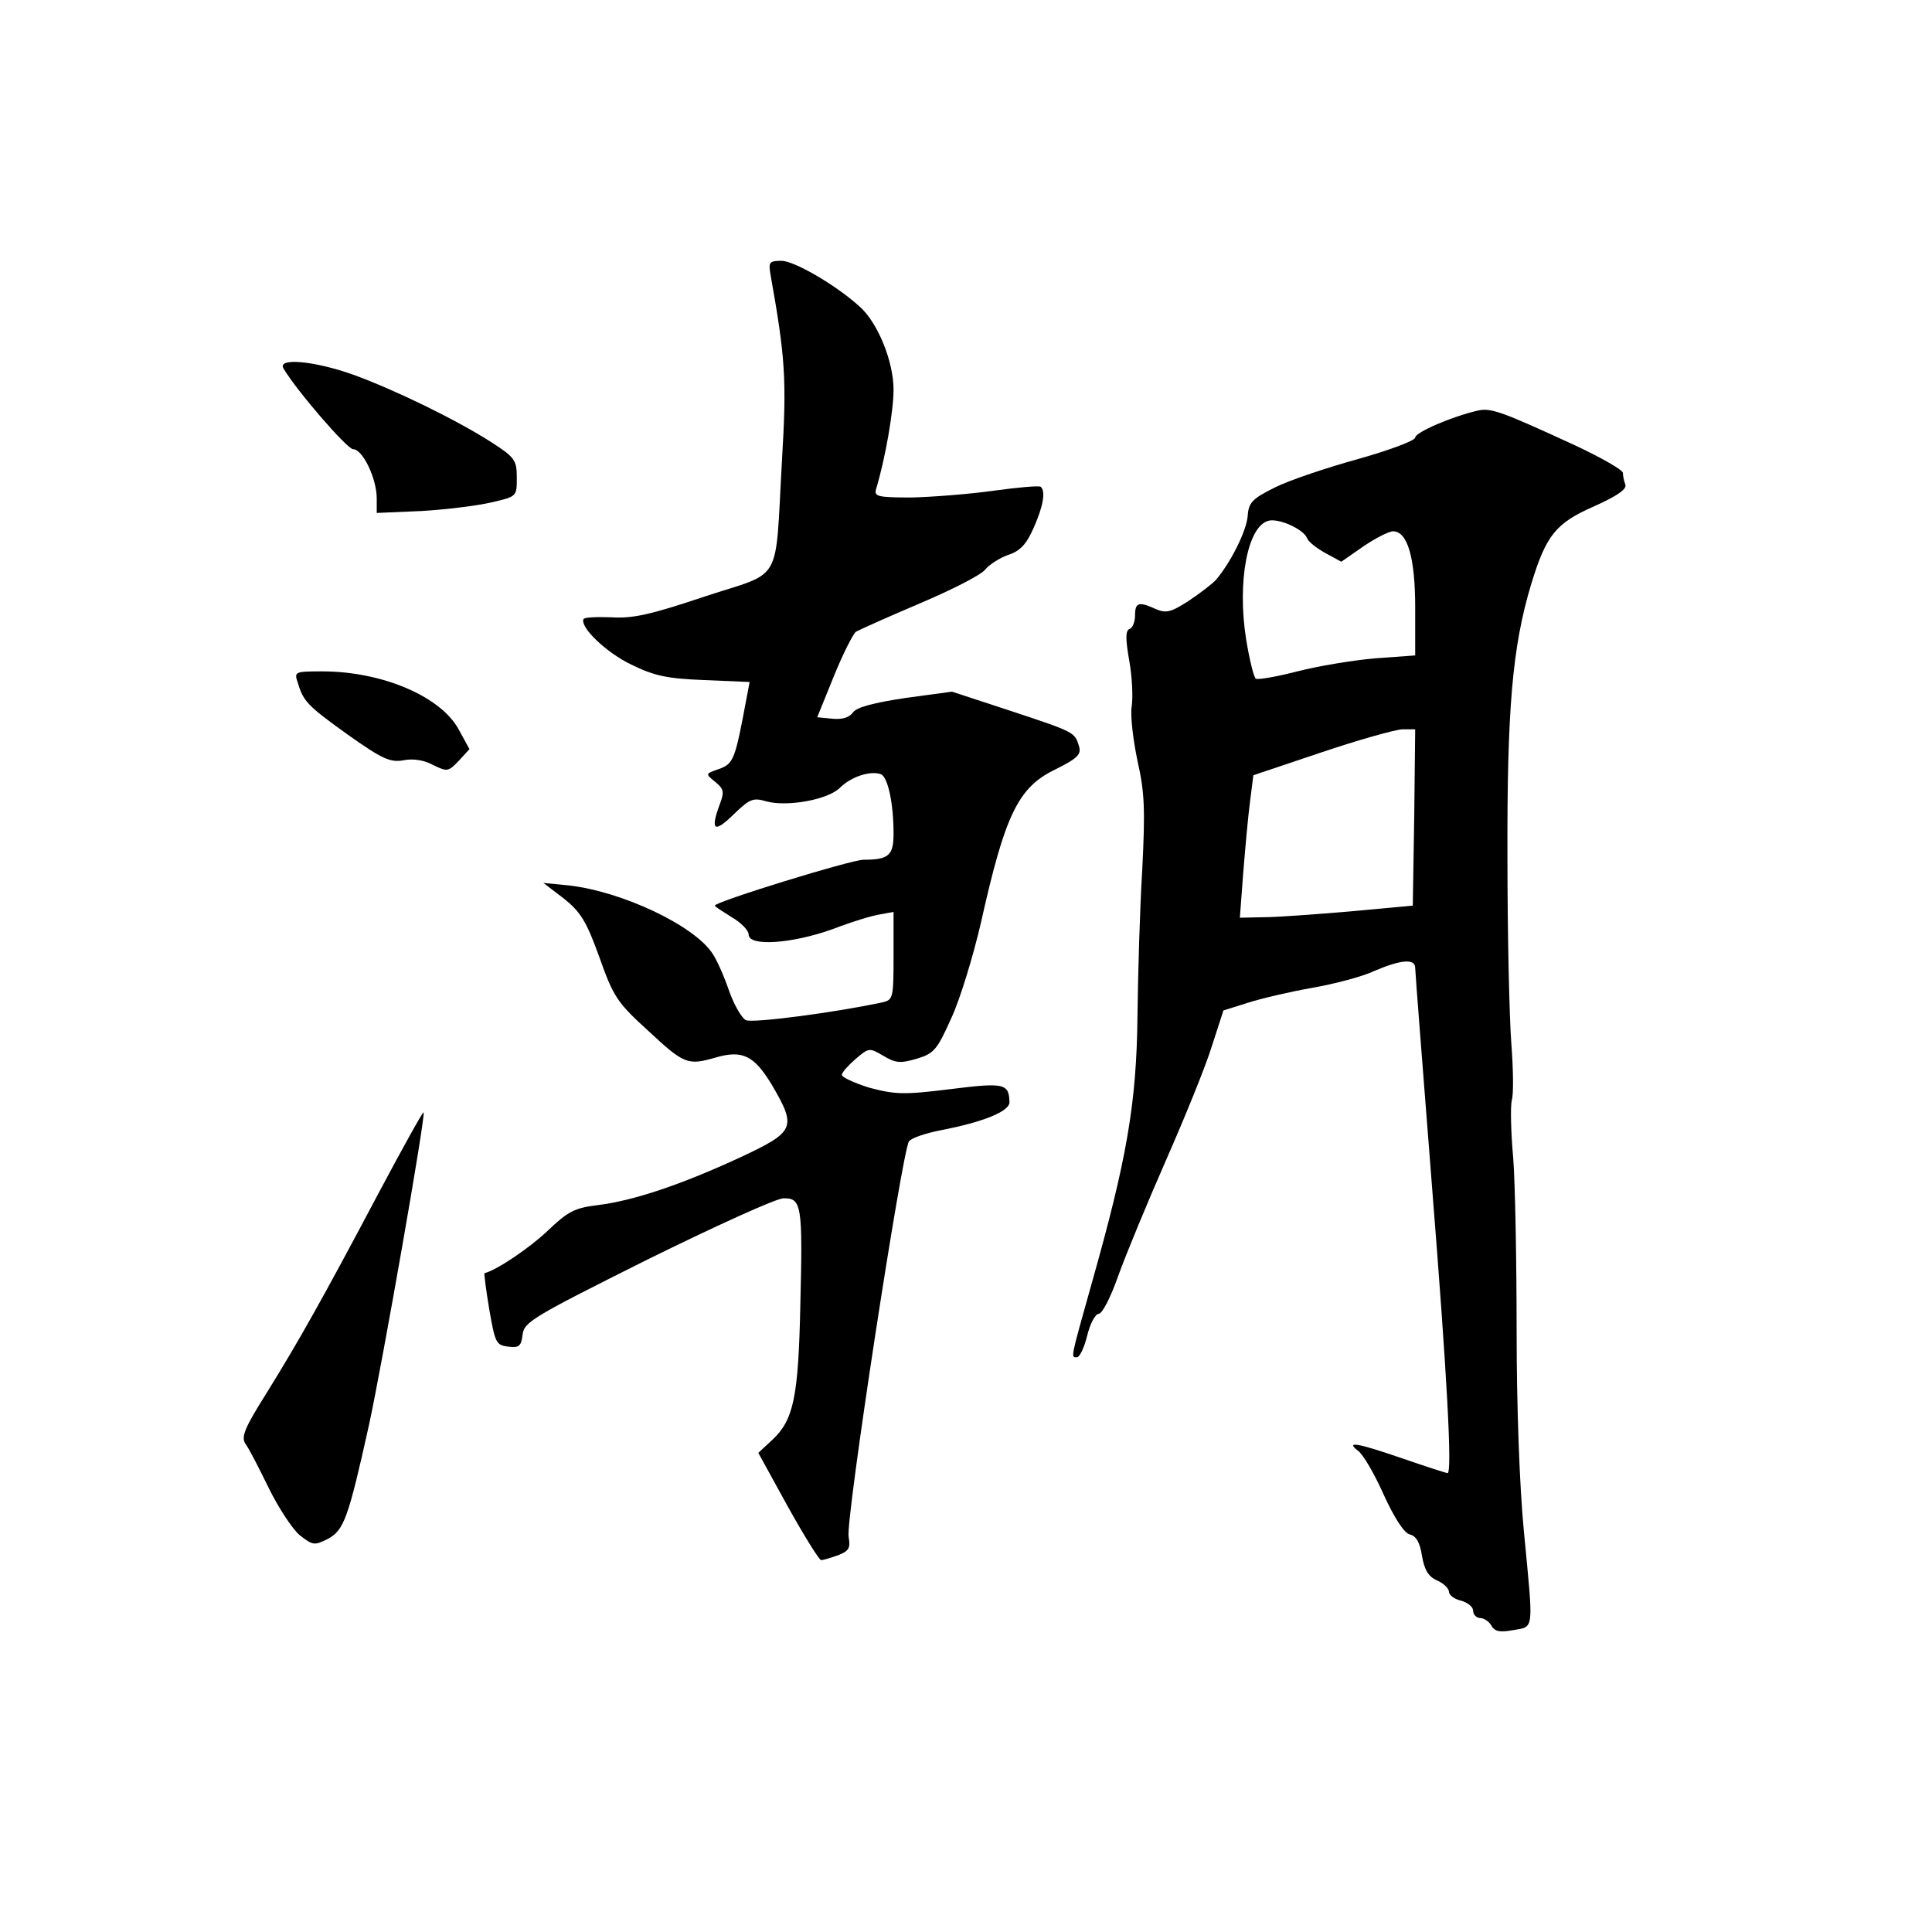
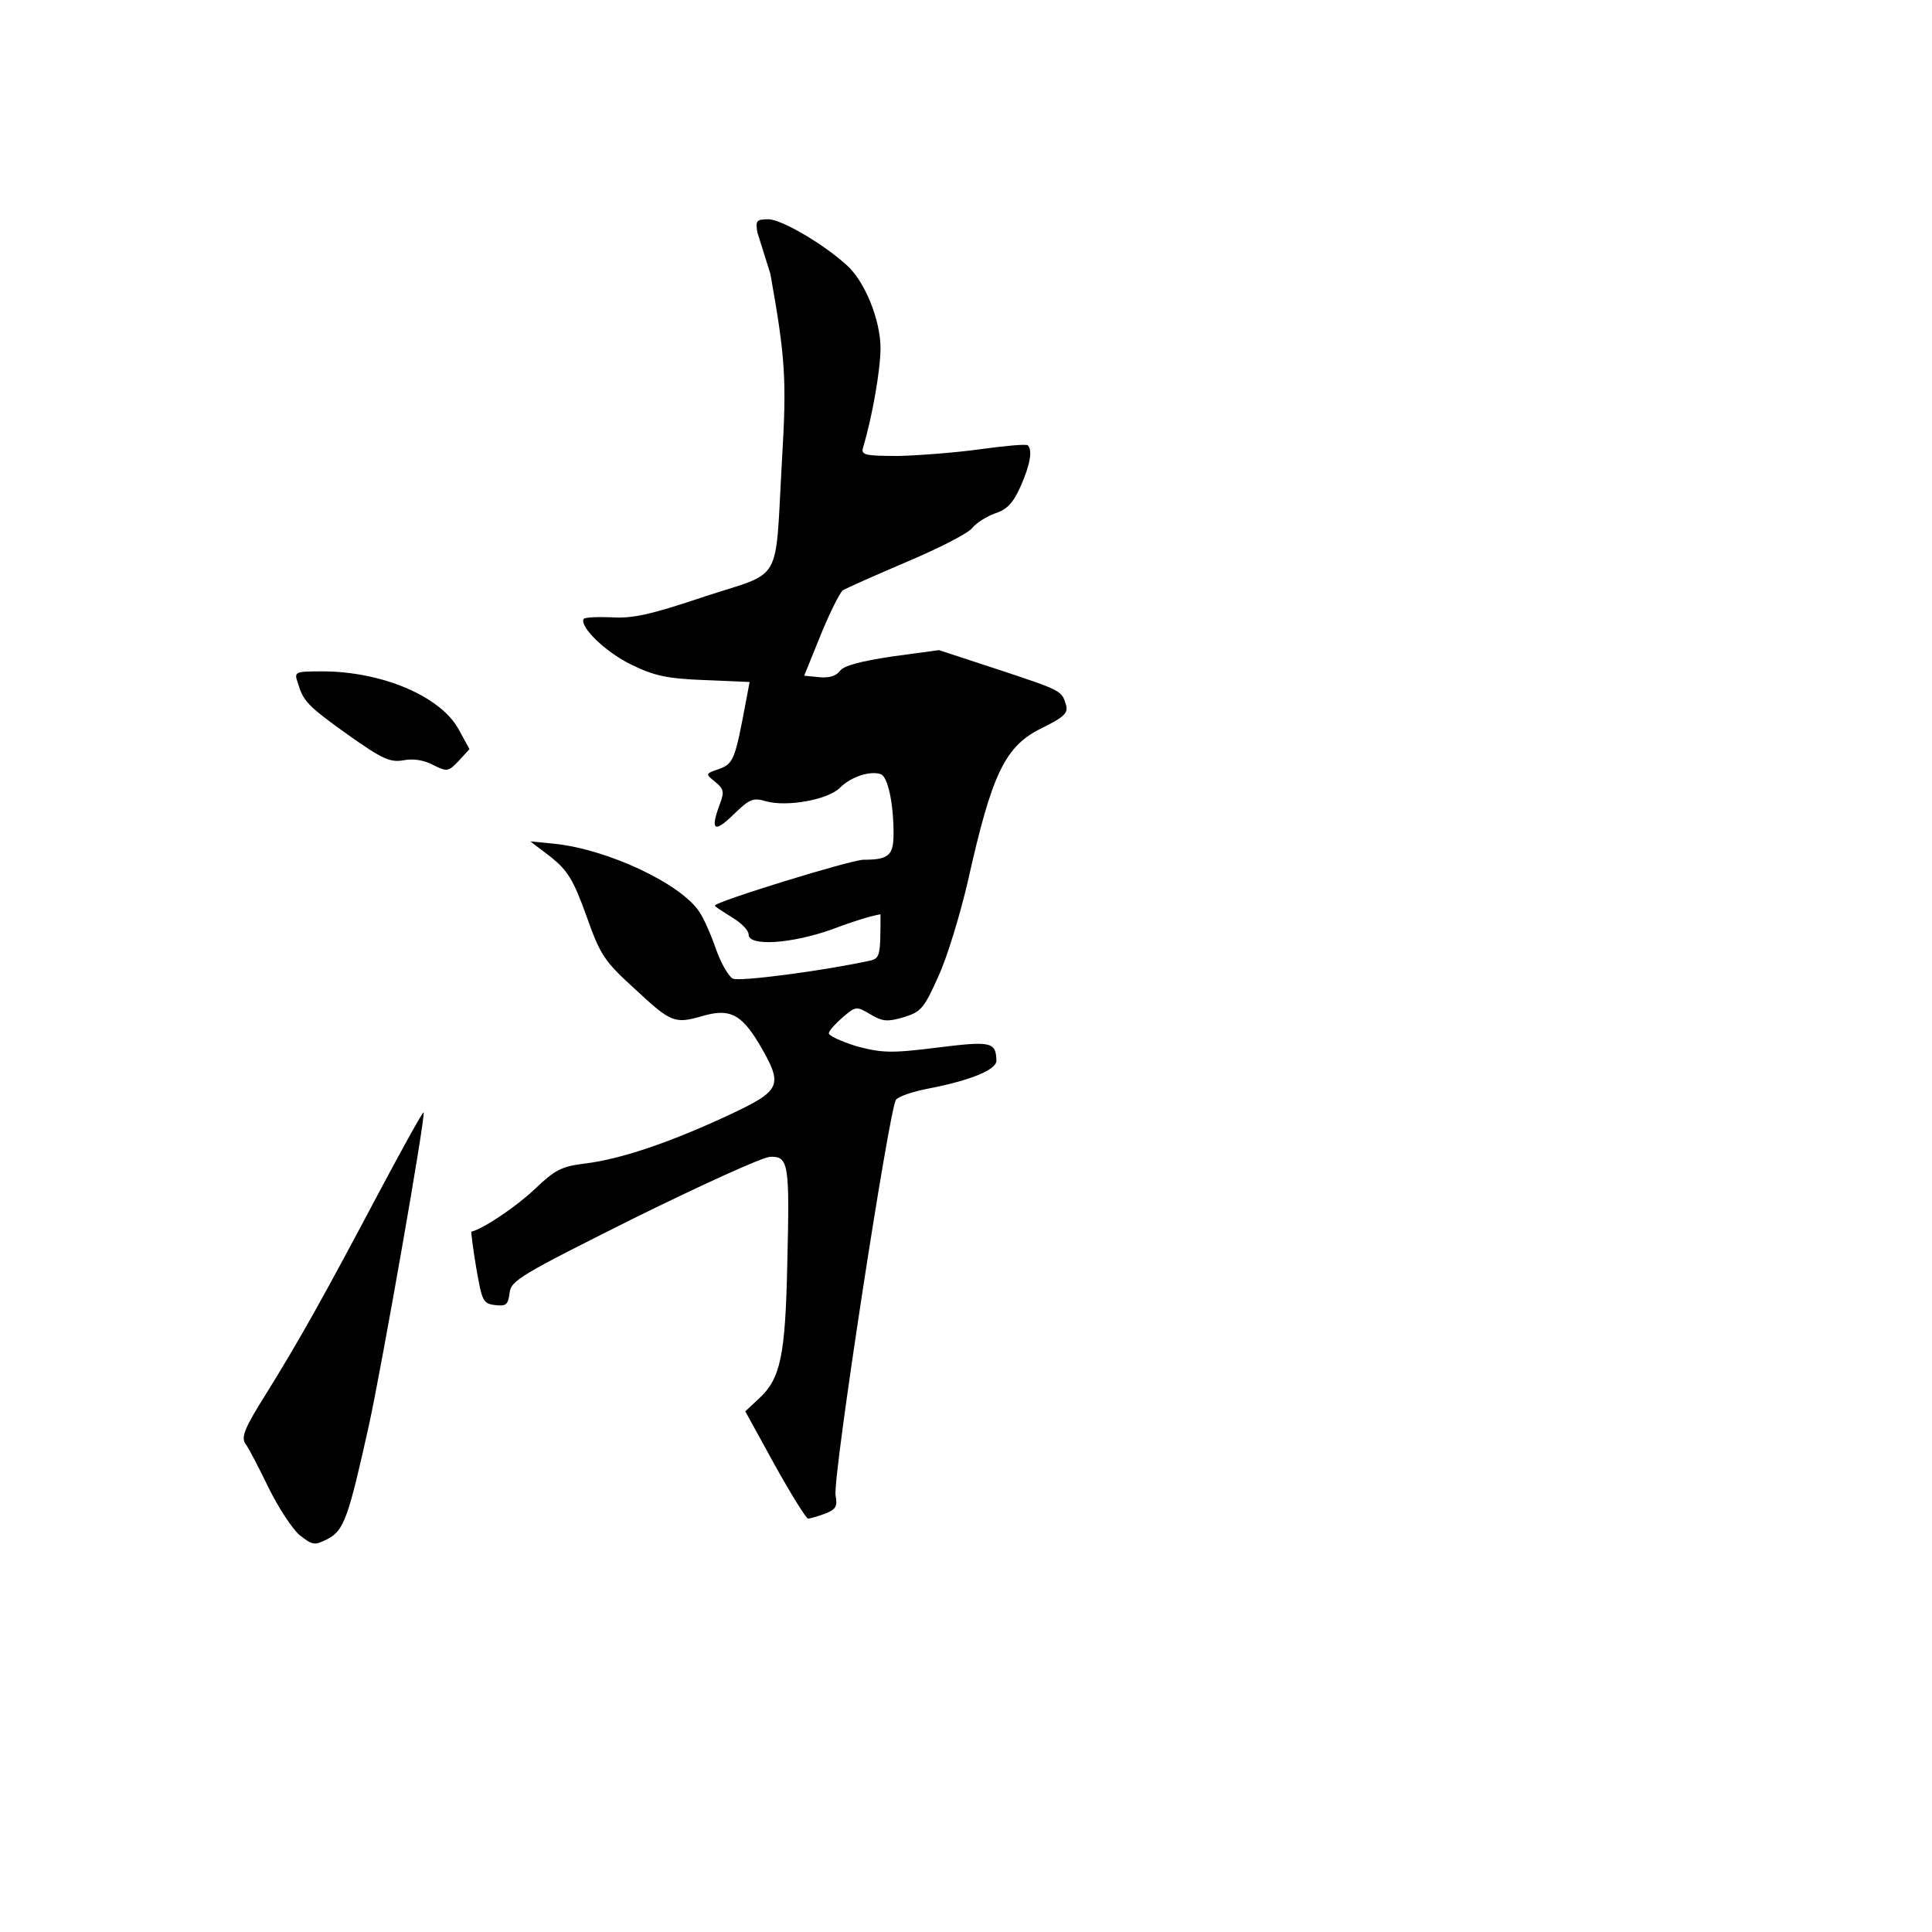
<svg xmlns="http://www.w3.org/2000/svg" version="1.0" width="400pt" height="400pt" viewBox="0 0 400 400" preserveAspectRatio="xMidYMid meet">
  <g transform="translate(0,400) scale(0.1,-0.1)" fill="#000000" stroke="none">
-     <path d="M1595 3433 c31 -174 34 -218 24 -386 -15 -262 4 -228 -160 -282 -113 -38 -150 -46 -194 -43 -30 1 -56 0 -57 -4 -7 -17 47 -69 99 -94 47 -23 73 -29 151 -32 l94 -4 -7 -37 c-23 -123 -26 -132 -56 -143 -29 -10 -29 -10 -8 -27 17 -14 19 -20 10 -44 -21 -56 -13 -63 27 -24 34 33 41 36 68 28 43 -12 128 3 153 28 23 23 63 36 85 28 14 -6 26 -59 26 -123 0 -45 -10 -54 -62 -54 -26 0 -308 -87 -308 -95 0 -2 16 -12 35 -24 19 -11 35 -27 35 -36 0 -25 89 -19 173 11 39 15 84 29 100 31 l27 5 0 -91 c0 -86 -1 -91 -22 -96 -97 -21 -271 -44 -284 -37 -9 5 -25 33 -35 62 -10 29 -25 63 -34 76 -38 58 -188 129 -299 141 l-51 5 42 -32 c35 -28 47 -47 74 -122 29 -82 37 -94 102 -153 73 -68 81 -71 137 -55 57 17 81 5 118 -56 52 -89 48 -97 -65 -150 -123 -57 -222 -90 -295 -99 -49 -6 -62 -13 -105 -54 -37 -35 -105 -81 -130 -87 -1 0 3 -34 10 -75 12 -69 14 -74 39 -77 23 -3 27 1 30 25 3 26 22 37 258 155 140 69 267 127 282 127 38 1 40 -15 35 -221 -4 -191 -14 -238 -58 -279 l-29 -27 61 -111 c34 -61 65 -111 69 -111 5 0 21 5 35 10 23 9 26 15 22 38 -7 32 111 801 125 819 5 7 35 17 66 23 88 17 142 39 142 58 -1 39 -11 41 -123 27 -96 -12 -114 -11 -167 3 -32 10 -58 22 -57 27 1 6 14 20 29 33 27 23 28 23 57 6 25 -15 35 -16 69 -6 36 11 42 18 72 85 18 39 45 128 61 197 50 224 77 280 154 317 46 23 54 31 49 48 -9 29 -8 29 -141 73 l-122 40 -96 -13 c-66 -10 -101 -19 -109 -30 -8 -11 -23 -15 -43 -13 l-31 3 34 84 c19 47 40 88 46 93 7 4 67 31 133 59 66 28 127 59 135 70 8 10 30 24 47 30 25 8 38 22 53 56 20 45 25 75 15 85 -3 3 -47 -1 -98 -8 -50 -7 -127 -13 -170 -14 -70 0 -78 2 -73 18 19 63 36 161 36 205 0 59 -33 140 -71 173 -50 45 -135 94 -161 94 -25 0 -27 -3 -23 -27z" />
-     <path d="M587 3237 c28 -47 131 -166 144 -167 20 0 49 -61 49 -102 l0 -30 93 4 c50 3 116 11 145 18 52 12 52 12 52 51 0 36 -4 42 -52 73 -75 48 -201 109 -286 140 -81 29 -159 36 -145 13z" />
-     <path d="M3060 3150 c-53 -12 -130 -45 -130 -56 0 -6 -53 -26 -117 -44 -65 -18 -143 -44 -173 -59 -48 -24 -55 -31 -57 -61 -3 -30 -34 -93 -65 -130 -7 -8 -33 -28 -57 -44 -37 -24 -47 -26 -68 -17 -35 16 -43 14 -43 -13 0 -13 -5 -26 -11 -28 -9 -3 -9 -20 -1 -66 6 -33 8 -76 5 -95 -3 -19 3 -69 12 -112 15 -66 16 -101 10 -224 -5 -80 -9 -218 -10 -306 -2 -180 -22 -295 -95 -553 -45 -160 -43 -152 -30 -152 5 0 15 20 21 45 6 25 17 45 24 45 7 0 25 35 40 78 15 42 60 151 100 242 40 91 83 197 95 237 l23 71 51 16 c28 9 88 23 134 31 45 8 103 23 128 35 54 23 84 26 84 6 0 -8 16 -212 35 -455 31 -389 42 -591 32 -591 -2 0 -43 13 -92 30 -96 33 -120 37 -93 16 10 -7 34 -48 53 -91 22 -48 42 -79 54 -82 13 -3 21 -17 25 -44 5 -29 13 -43 31 -51 14 -6 25 -17 25 -24 0 -6 11 -15 25 -18 14 -4 25 -13 25 -21 0 -8 7 -15 15 -15 7 0 18 -7 23 -16 7 -12 17 -14 45 -9 44 8 42 -5 22 205 -9 93 -15 258 -15 415 0 143 -3 304 -7 357 -5 54 -6 108 -3 120 4 13 3 66 -1 118 -4 52 -8 225 -8 384 -1 306 10 437 49 566 31 102 51 127 131 162 49 22 68 36 64 45 -3 8 -5 19 -5 24 0 6 -44 31 -97 56 -154 71 -176 79 -203 73z m-354 -264 c3 -8 20 -21 38 -31 l33 -18 46 32 c25 17 53 31 61 31 30 0 46 -54 46 -158 l0 -99 -83 -6 c-46 -4 -118 -16 -161 -27 -43 -11 -82 -18 -86 -15 -4 2 -13 39 -20 81 -19 120 3 236 47 246 22 5 72 -18 79 -36z m222 -578 l-3 -183 -130 -12 c-71 -6 -152 -12 -179 -12 l-49 -1 7 93 c4 50 10 117 14 147 l7 55 140 47 c77 26 152 47 168 48 l27 0 -2 -182z" />
+     <path d="M1595 3433 c31 -174 34 -218 24 -386 -15 -262 4 -228 -160 -282 -113 -38 -150 -46 -194 -43 -30 1 -56 0 -57 -4 -7 -17 47 -69 99 -94 47 -23 73 -29 151 -32 l94 -4 -7 -37 c-23 -123 -26 -132 -56 -143 -29 -10 -29 -10 -8 -27 17 -14 19 -20 10 -44 -21 -56 -13 -63 27 -24 34 33 41 36 68 28 43 -12 128 3 153 28 23 23 63 36 85 28 14 -6 26 -59 26 -123 0 -45 -10 -54 -62 -54 -26 0 -308 -87 -308 -95 0 -2 16 -12 35 -24 19 -11 35 -27 35 -36 0 -25 89 -19 173 11 39 15 84 29 100 31 c0 -86 -1 -91 -22 -96 -97 -21 -271 -44 -284 -37 -9 5 -25 33 -35 62 -10 29 -25 63 -34 76 -38 58 -188 129 -299 141 l-51 5 42 -32 c35 -28 47 -47 74 -122 29 -82 37 -94 102 -153 73 -68 81 -71 137 -55 57 17 81 5 118 -56 52 -89 48 -97 -65 -150 -123 -57 -222 -90 -295 -99 -49 -6 -62 -13 -105 -54 -37 -35 -105 -81 -130 -87 -1 0 3 -34 10 -75 12 -69 14 -74 39 -77 23 -3 27 1 30 25 3 26 22 37 258 155 140 69 267 127 282 127 38 1 40 -15 35 -221 -4 -191 -14 -238 -58 -279 l-29 -27 61 -111 c34 -61 65 -111 69 -111 5 0 21 5 35 10 23 9 26 15 22 38 -7 32 111 801 125 819 5 7 35 17 66 23 88 17 142 39 142 58 -1 39 -11 41 -123 27 -96 -12 -114 -11 -167 3 -32 10 -58 22 -57 27 1 6 14 20 29 33 27 23 28 23 57 6 25 -15 35 -16 69 -6 36 11 42 18 72 85 18 39 45 128 61 197 50 224 77 280 154 317 46 23 54 31 49 48 -9 29 -8 29 -141 73 l-122 40 -96 -13 c-66 -10 -101 -19 -109 -30 -8 -11 -23 -15 -43 -13 l-31 3 34 84 c19 47 40 88 46 93 7 4 67 31 133 59 66 28 127 59 135 70 8 10 30 24 47 30 25 8 38 22 53 56 20 45 25 75 15 85 -3 3 -47 -1 -98 -8 -50 -7 -127 -13 -170 -14 -70 0 -78 2 -73 18 19 63 36 161 36 205 0 59 -33 140 -71 173 -50 45 -135 94 -161 94 -25 0 -27 -3 -23 -27z" />
    <path d="M616 2588 c12 -40 19 -48 104 -109 72 -51 88 -58 116 -53 20 4 43 0 61 -10 29 -14 31 -14 53 9 l22 24 -23 42 c-38 68 -159 119 -282 119 -56 0 -58 -1 -51 -22z" />
    <path d="M785 1532 c-116 -219 -166 -308 -233 -416 -46 -73 -53 -91 -44 -105 7 -9 28 -50 48 -91 20 -41 49 -85 64 -98 28 -22 31 -22 59 -8 33 18 42 42 85 236 27 124 118 642 113 647 -2 1 -43 -73 -92 -165z" />
  </g>
</svg>